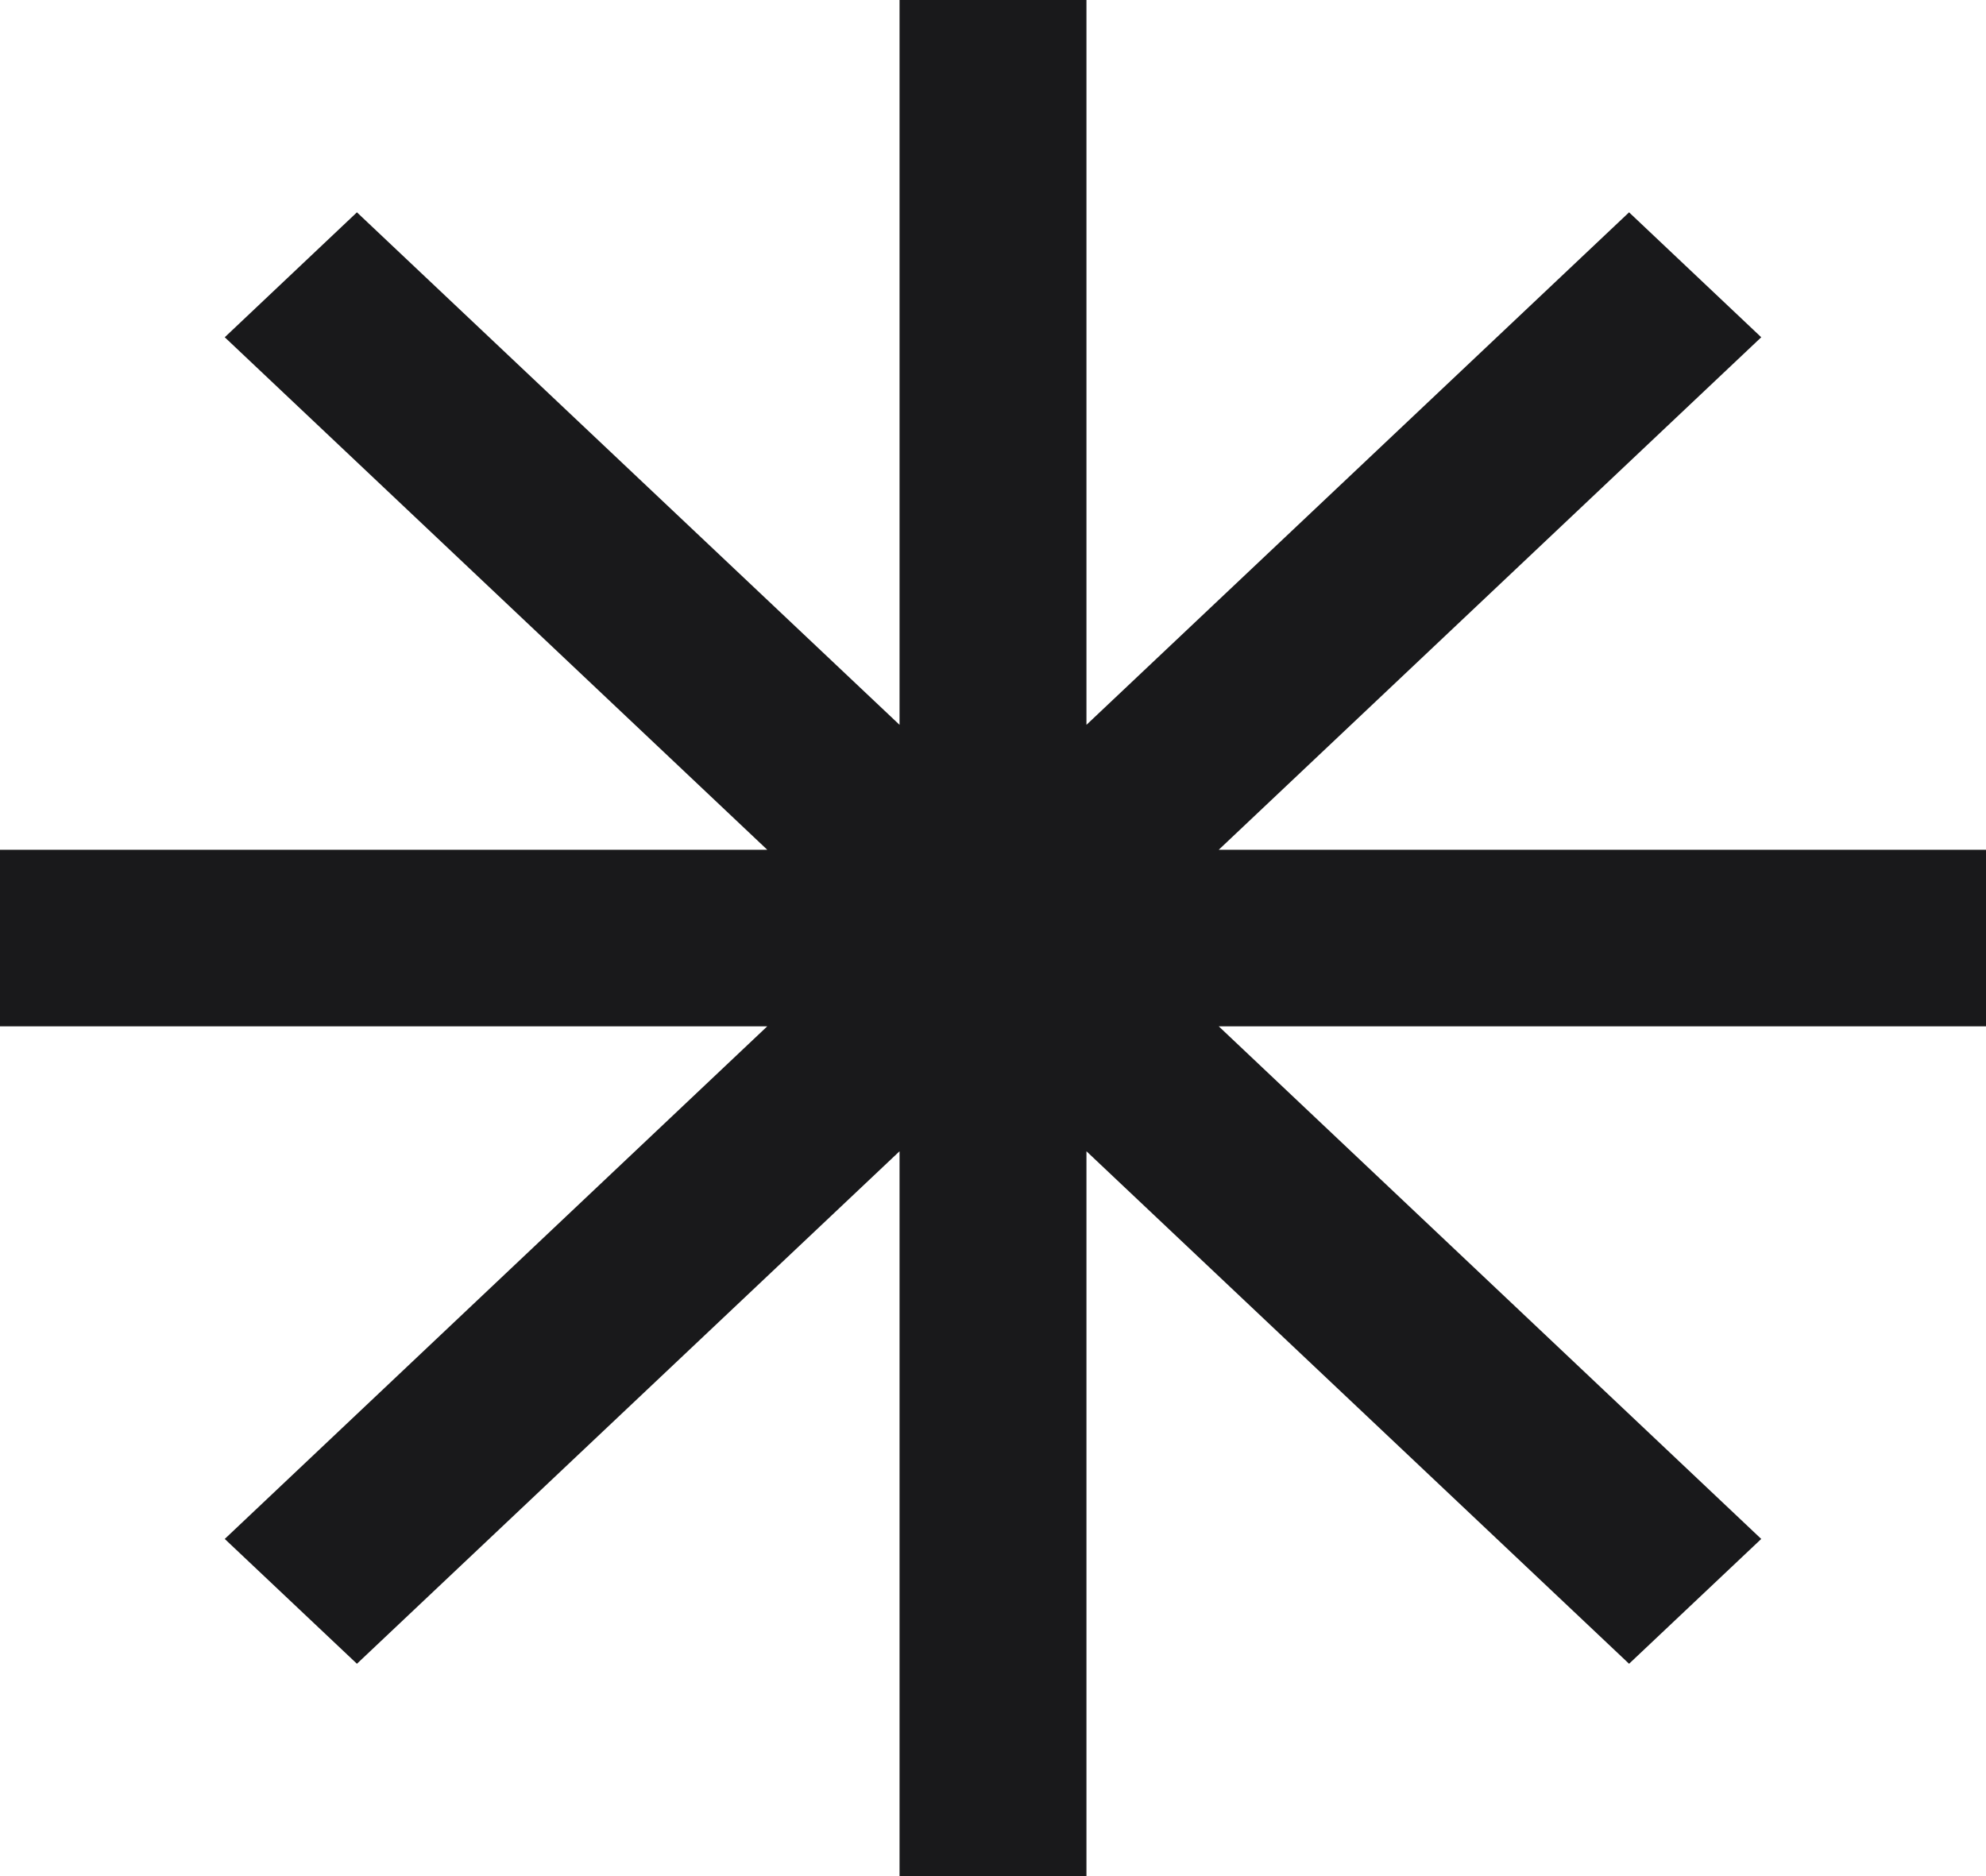
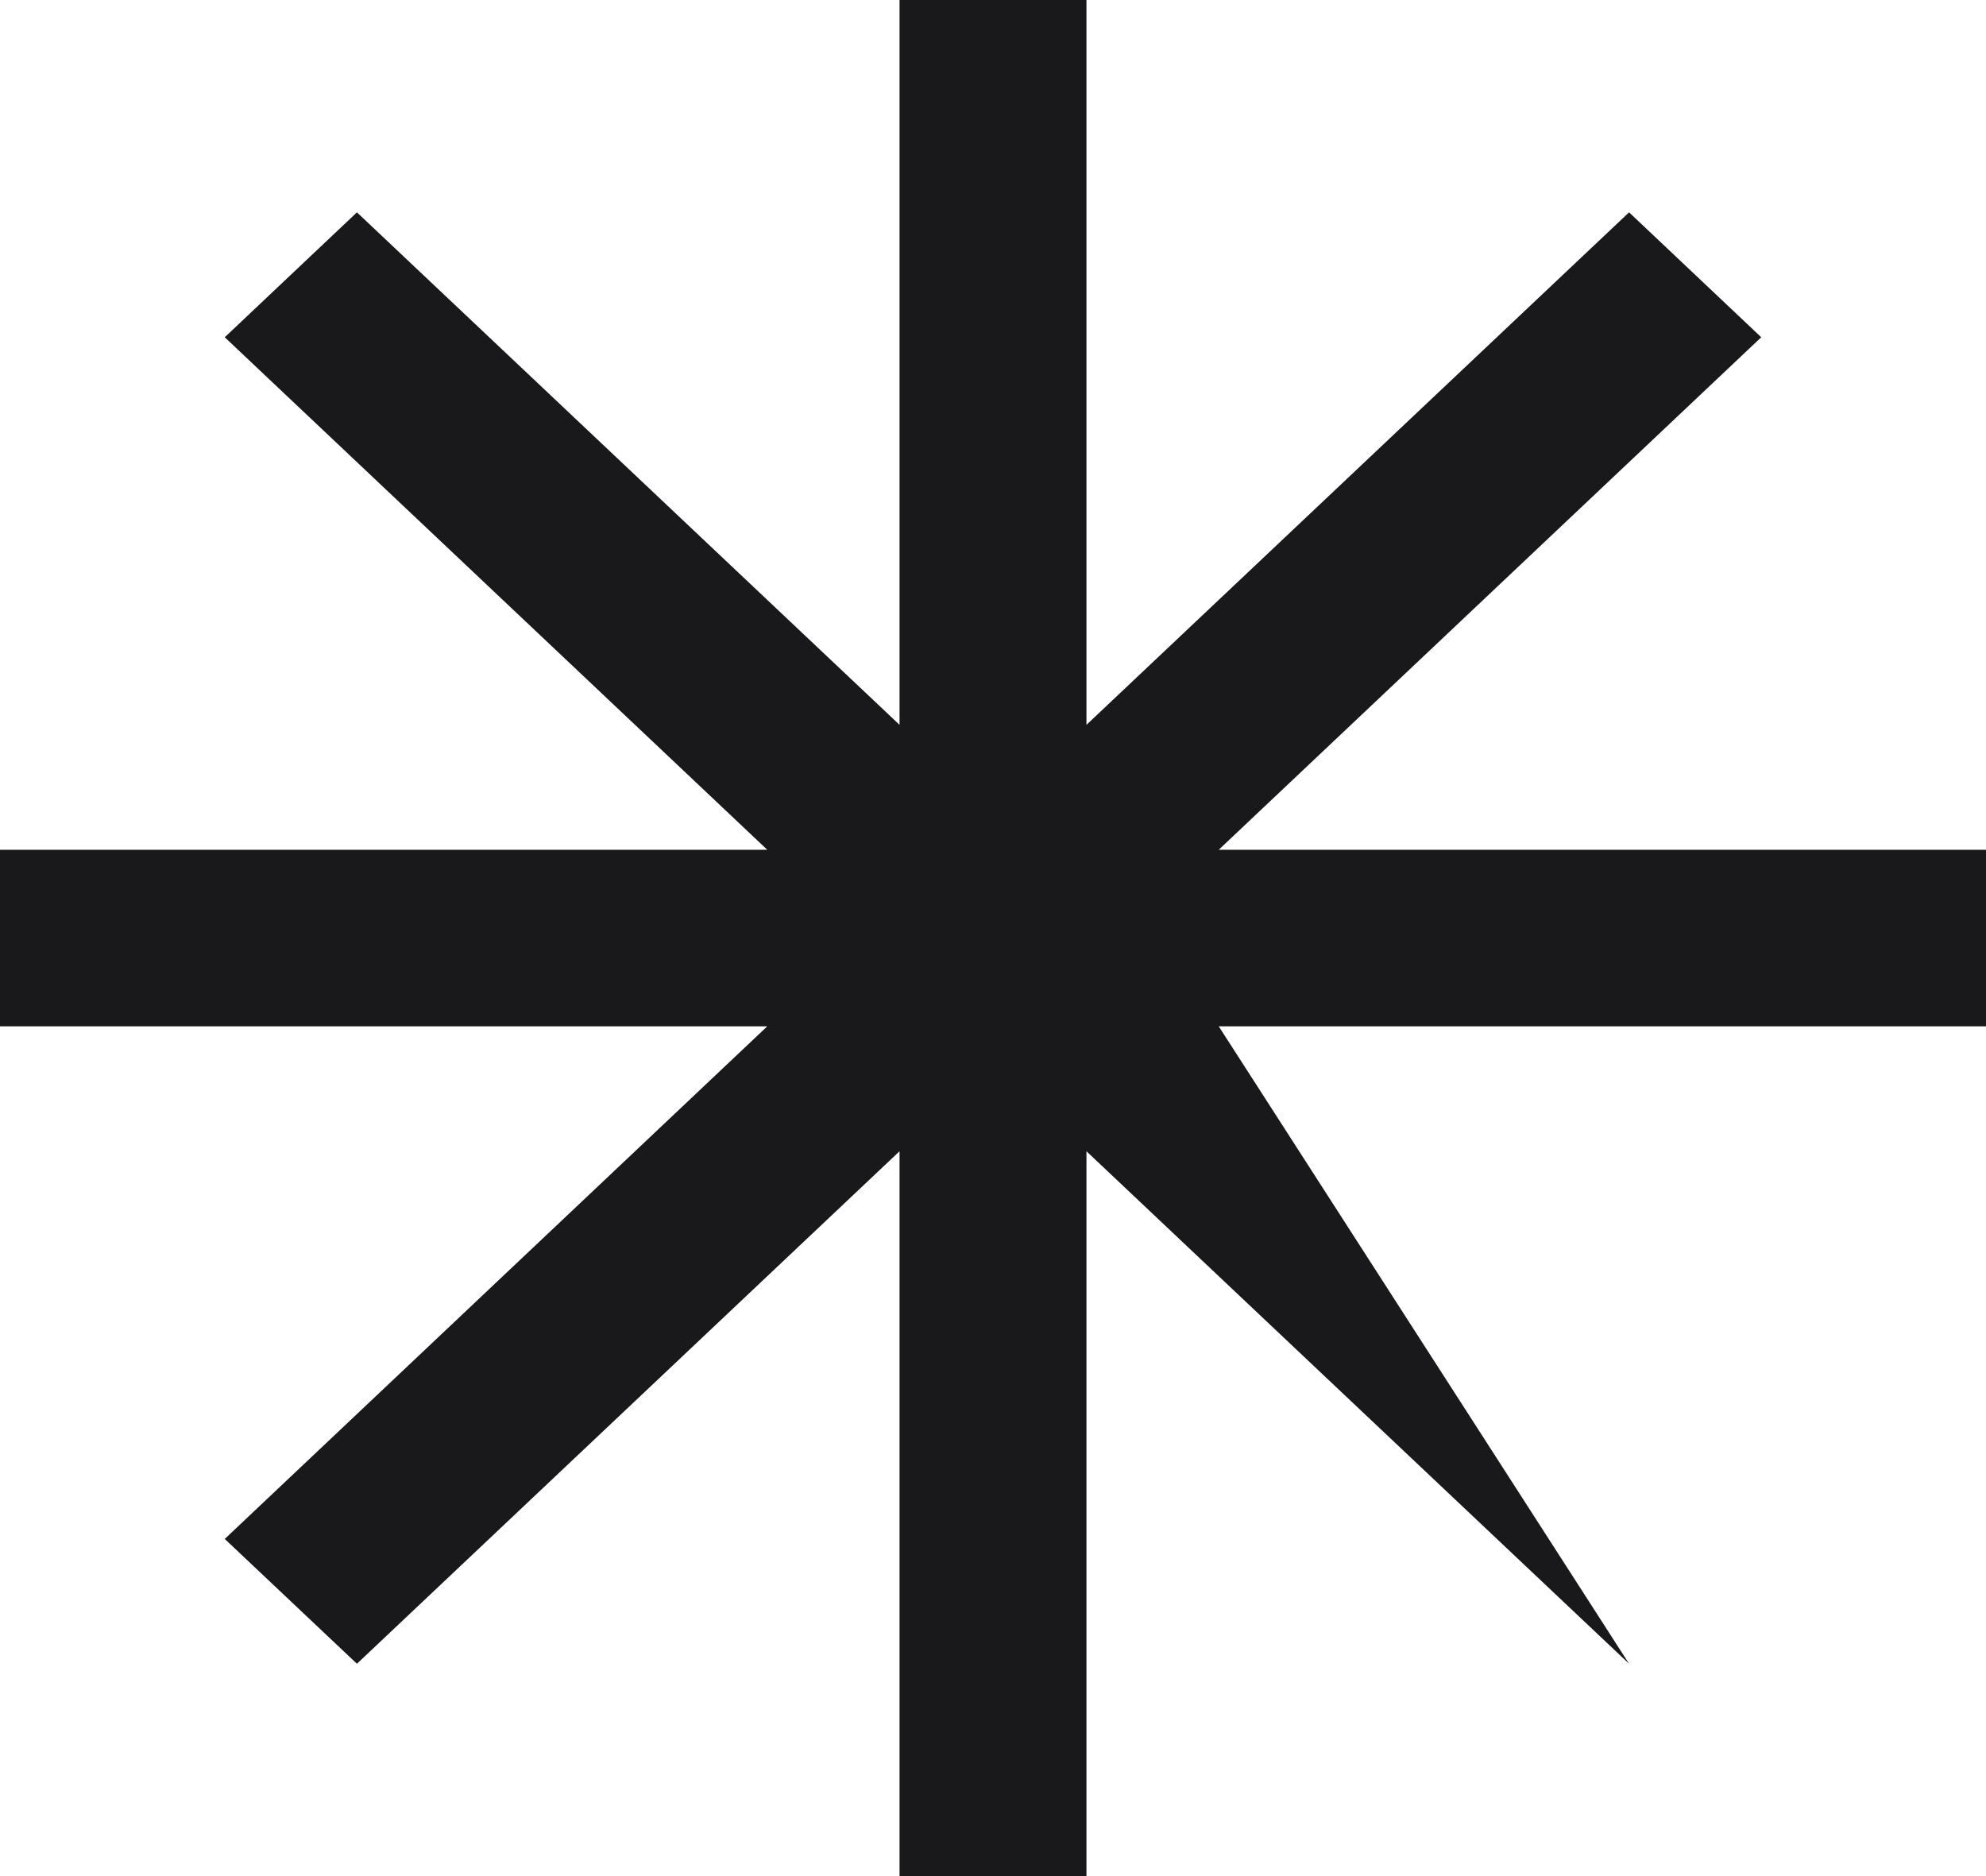
<svg xmlns="http://www.w3.org/2000/svg" width="18" height="17" viewBox="0 0 18 17" fill="none">
-   <path d="M18 7.7H11.046L15.963 3.056L14.765 1.924L9.847 6.568V0H8.153V6.568L3.235 1.924L2.037 3.056L6.954 7.7H0V9.3H6.954L2.037 13.945L3.235 15.076L8.153 10.432V17H9.847V10.432L14.765 15.076L15.963 13.945L11.046 9.3H18V7.7Z" fill="#19191B" />
+   <path d="M18 7.7H11.046L15.963 3.056L14.765 1.924L9.847 6.568V0H8.153V6.568L3.235 1.924L2.037 3.056L6.954 7.7H0V9.3H6.954L2.037 13.945L3.235 15.076L8.153 10.432V17H9.847V10.432L14.765 15.076L11.046 9.3H18V7.7Z" fill="#19191B" />
</svg>